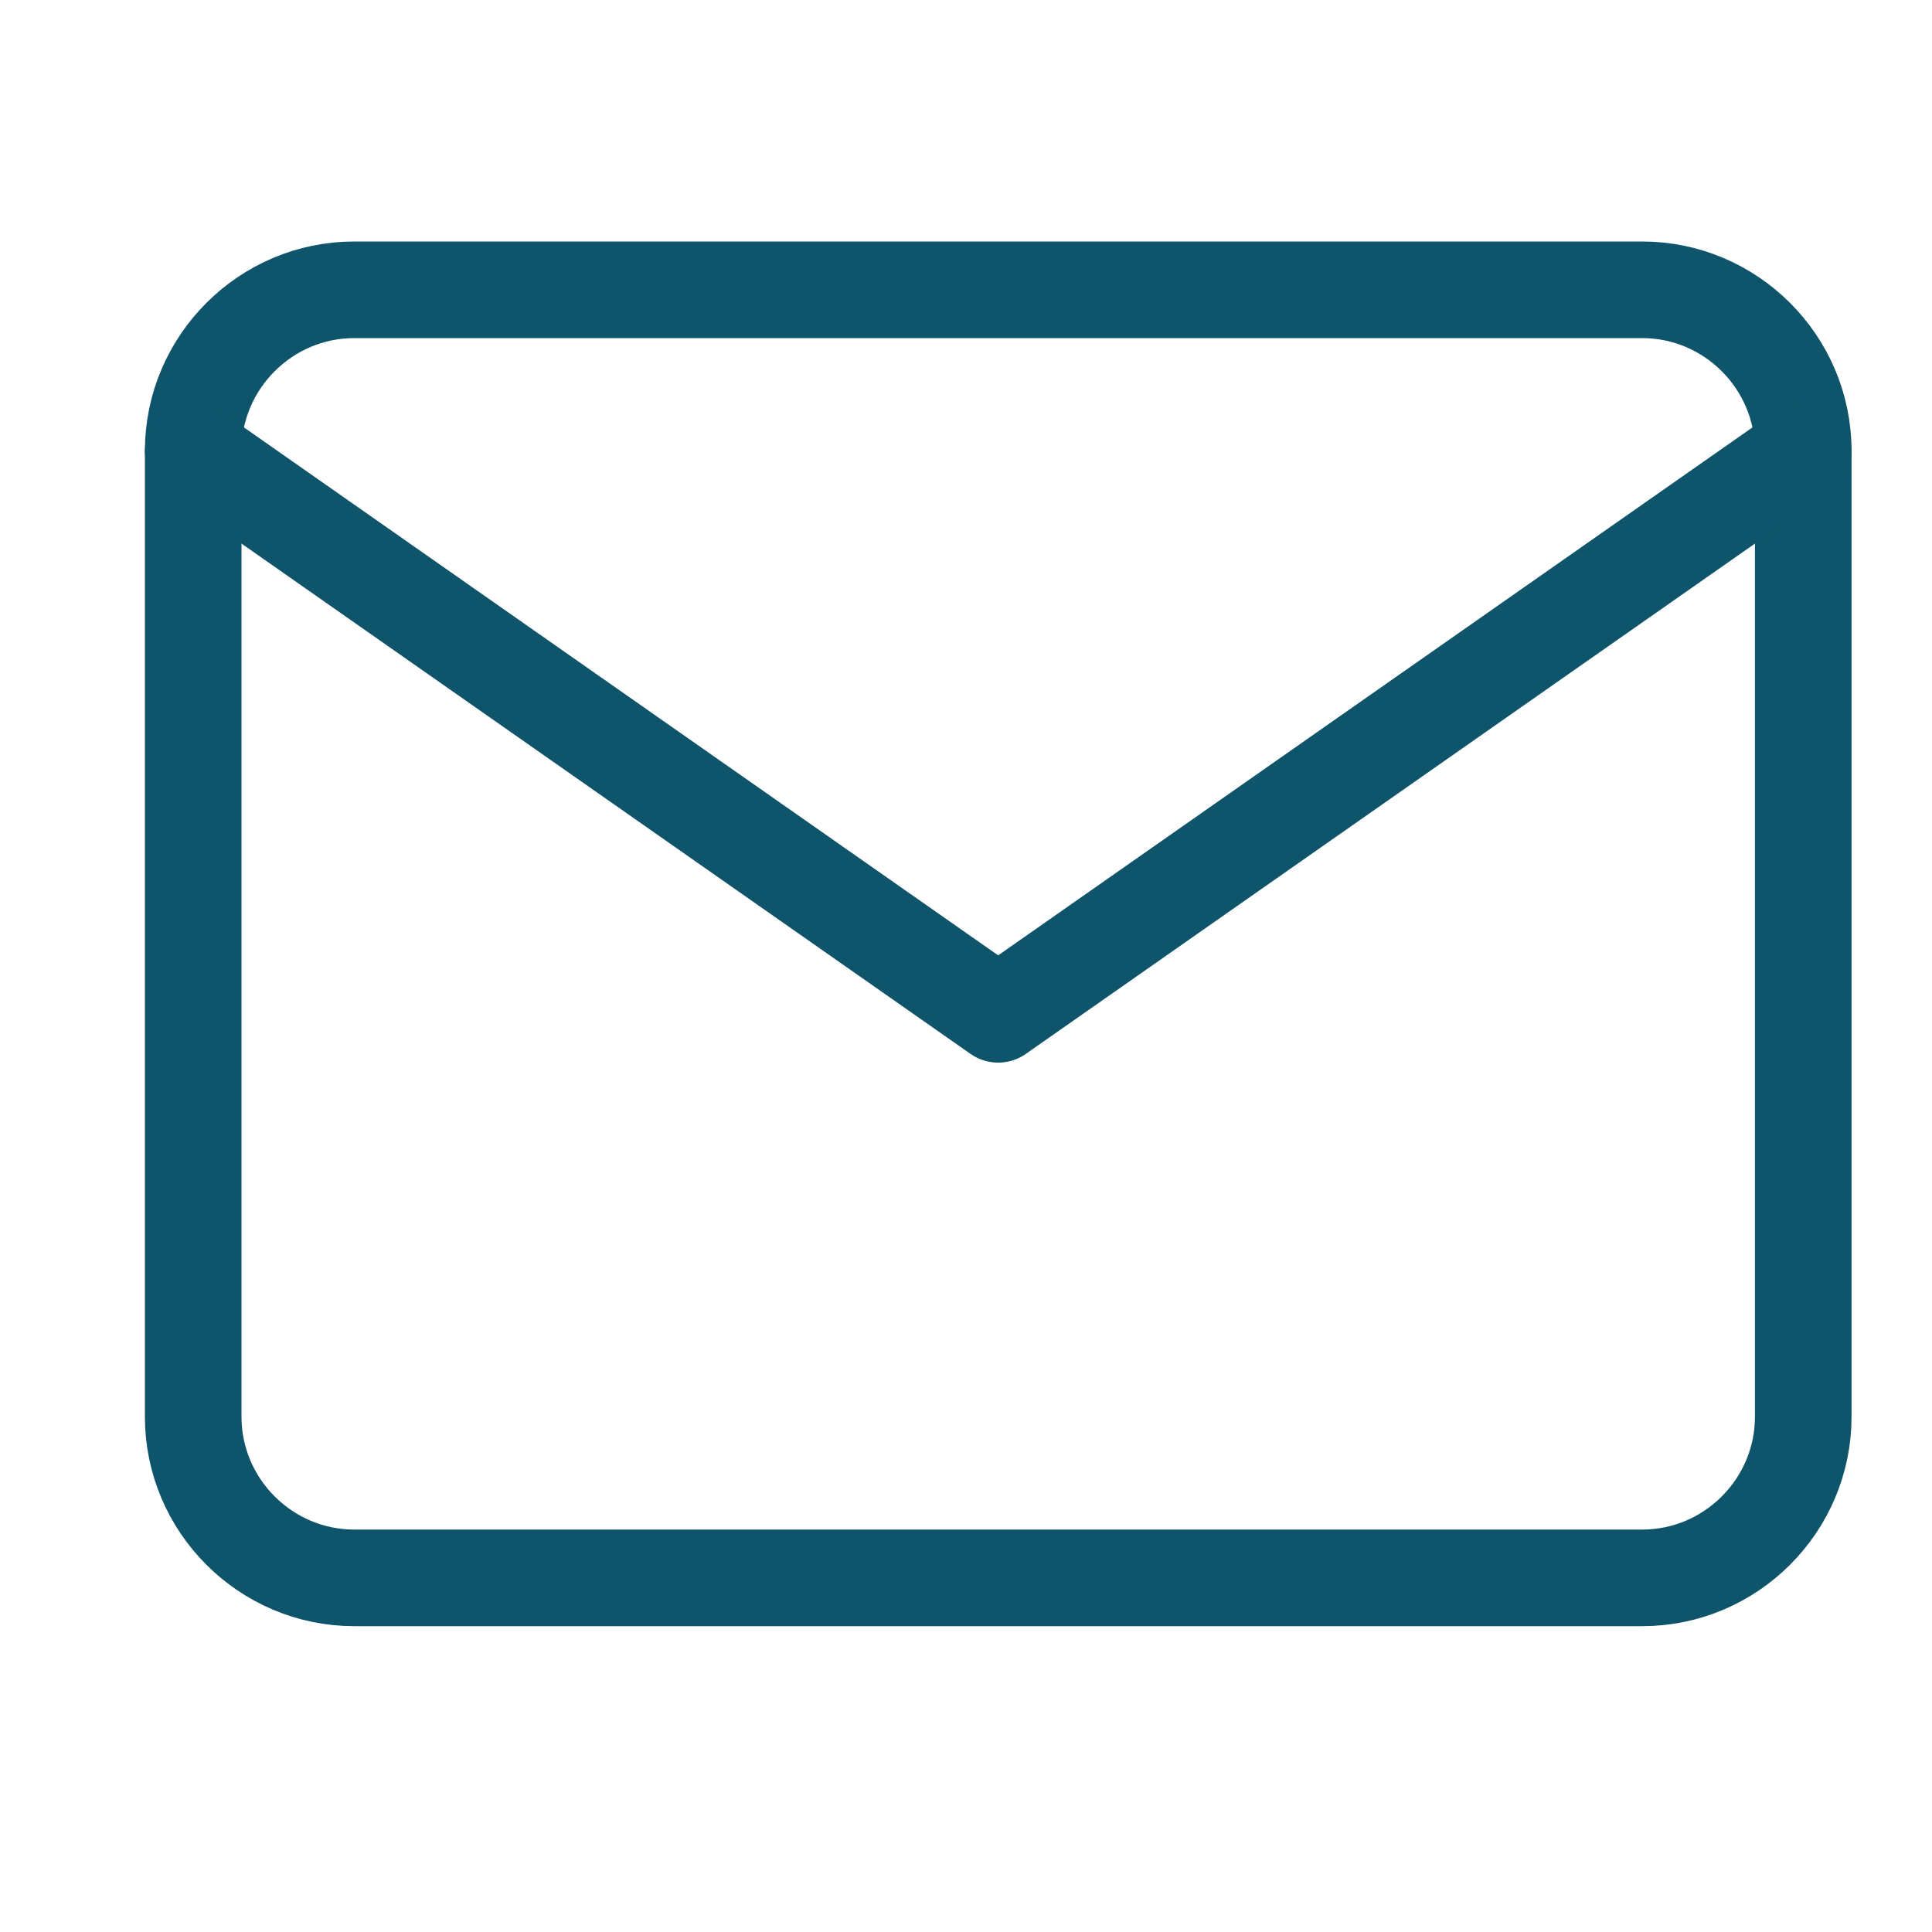
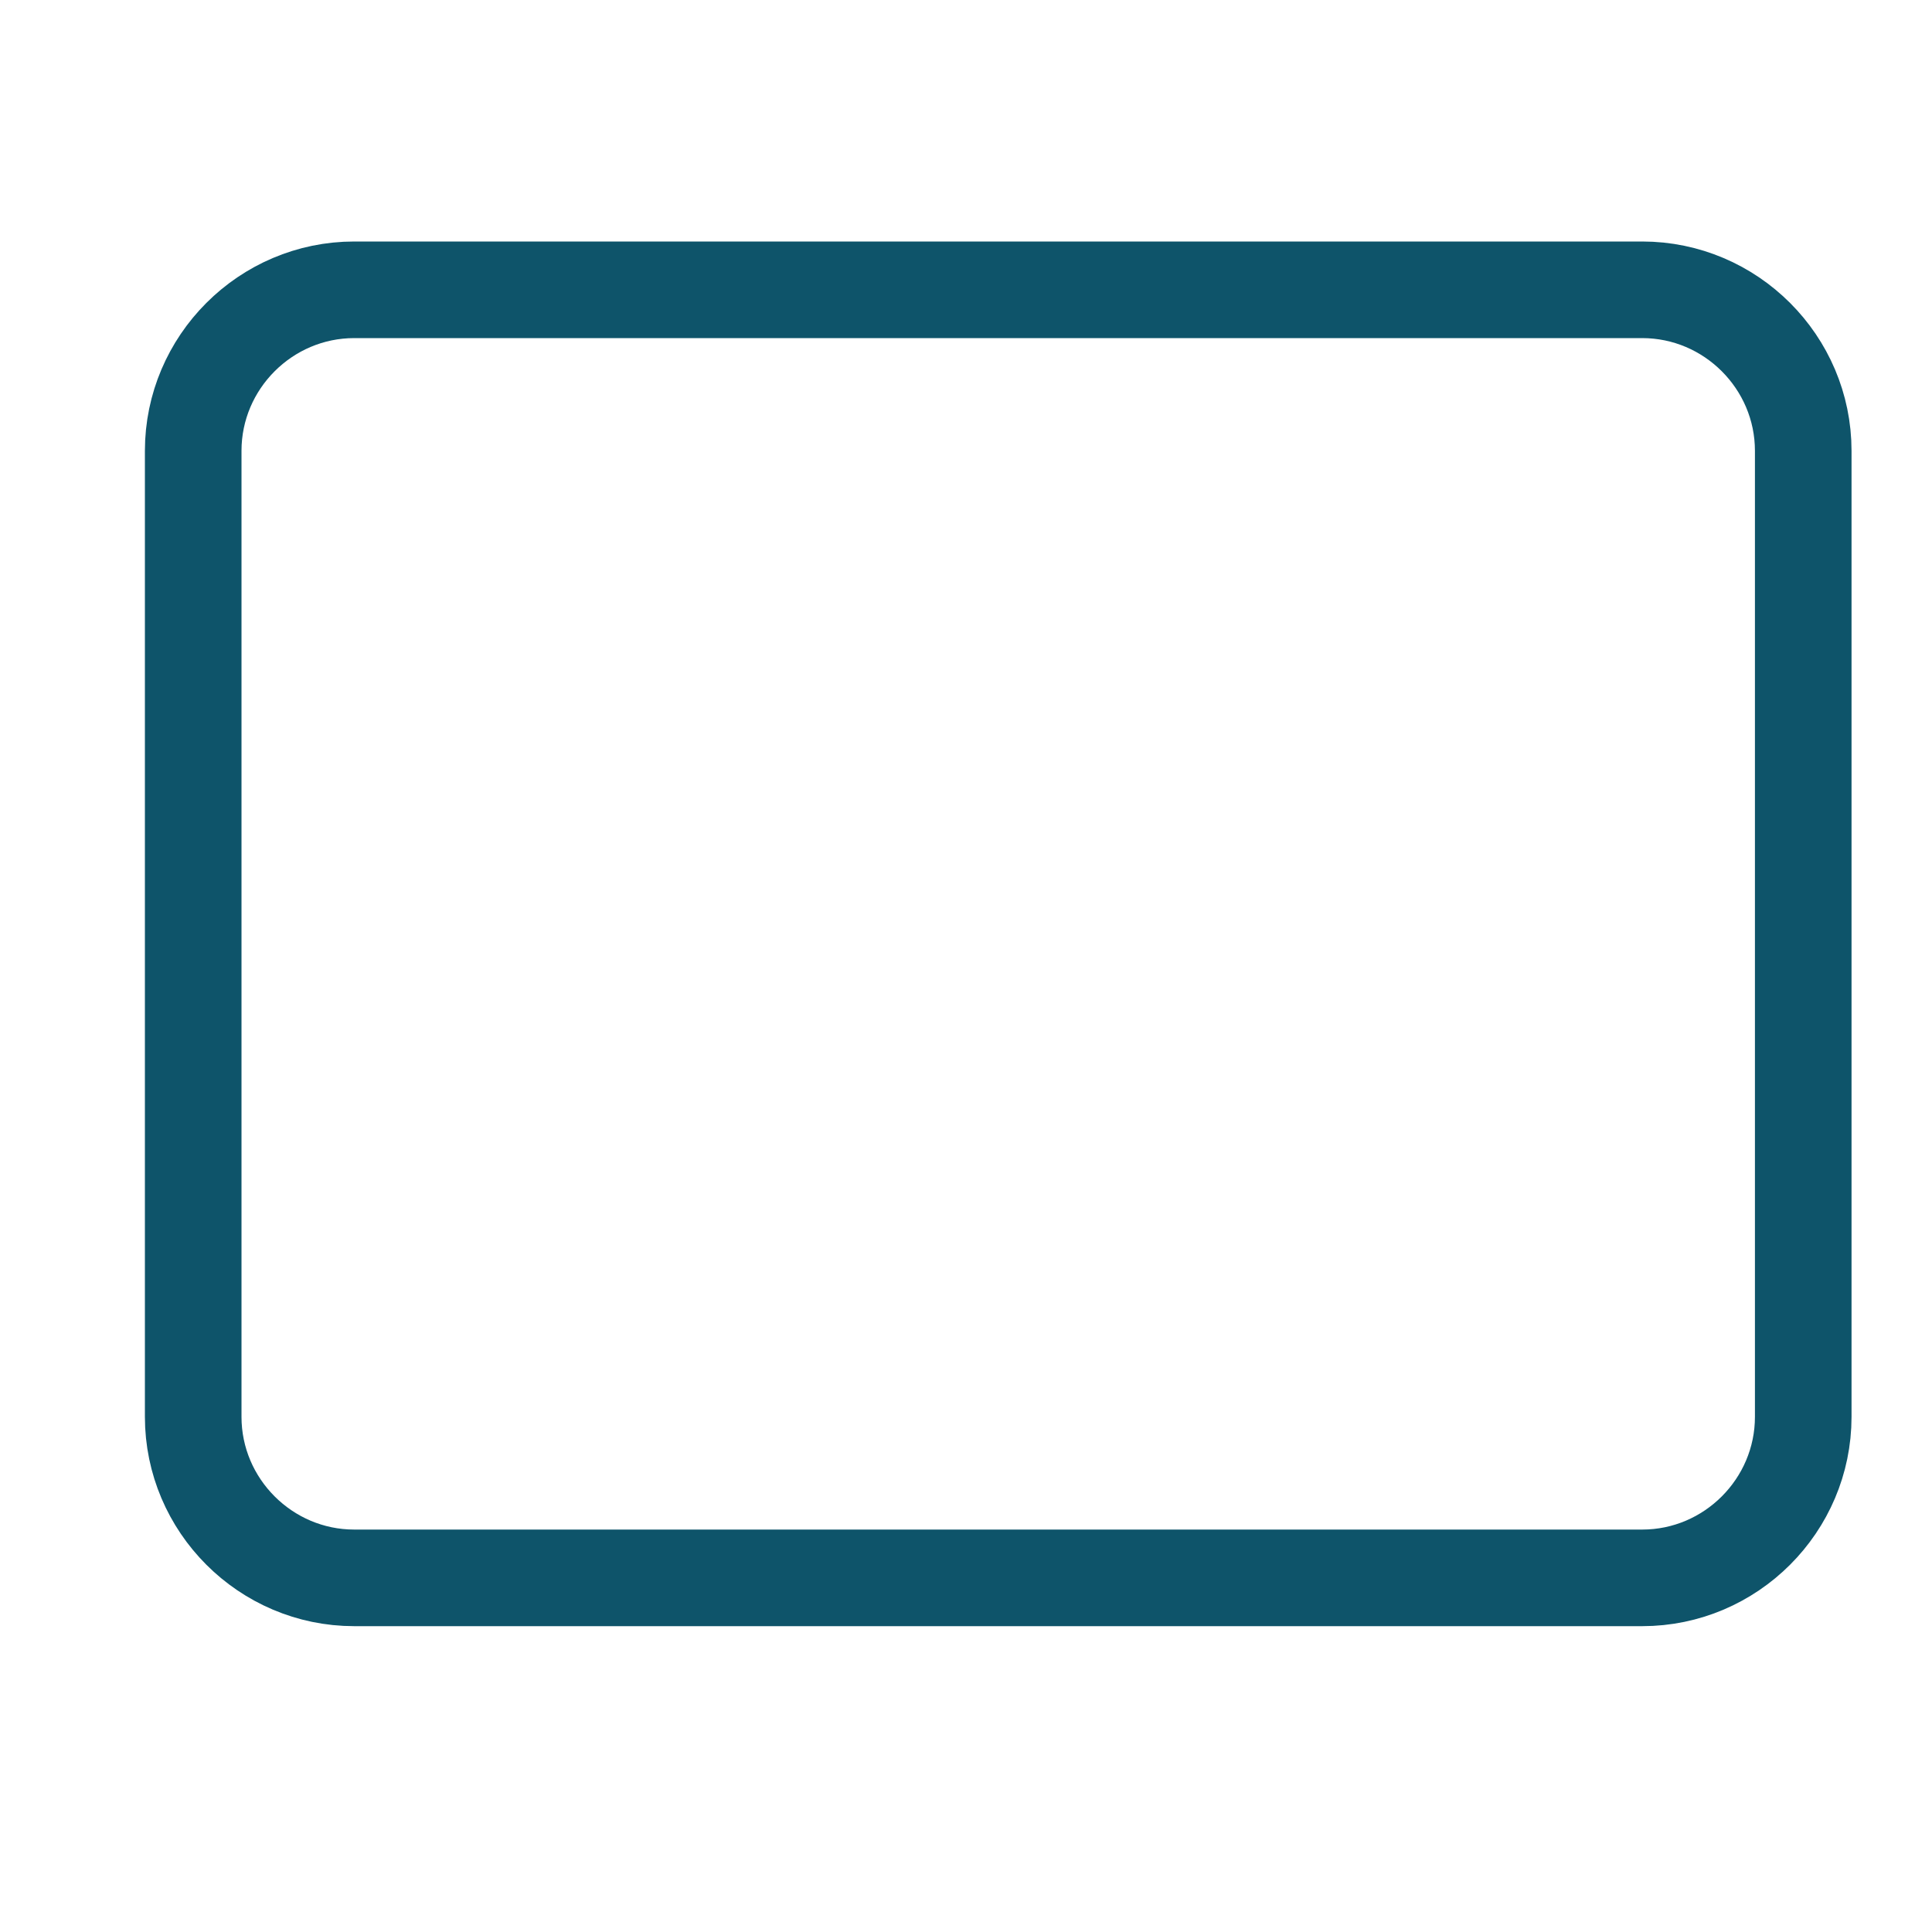
<svg xmlns="http://www.w3.org/2000/svg" width="20" height="20" viewBox="0 0 20 20" fill="none">
  <path d="M3.667 3H17C17.917 3 18.667 3.75 18.667 4.667V14.667C18.667 15.584 17.917 16.334 17 16.334H3.667C2.75 16.334 2 15.584 2 14.667V4.667C2 3.75 2.75 3 3.667 3Z" stroke="#0E546A" stroke-linecap="round" stroke-linejoin="round" />
-   <path d="M18.667 4.667L10.333 10.5L2 4.667" stroke="#0E546A" stroke-linecap="round" stroke-linejoin="round" />
</svg>